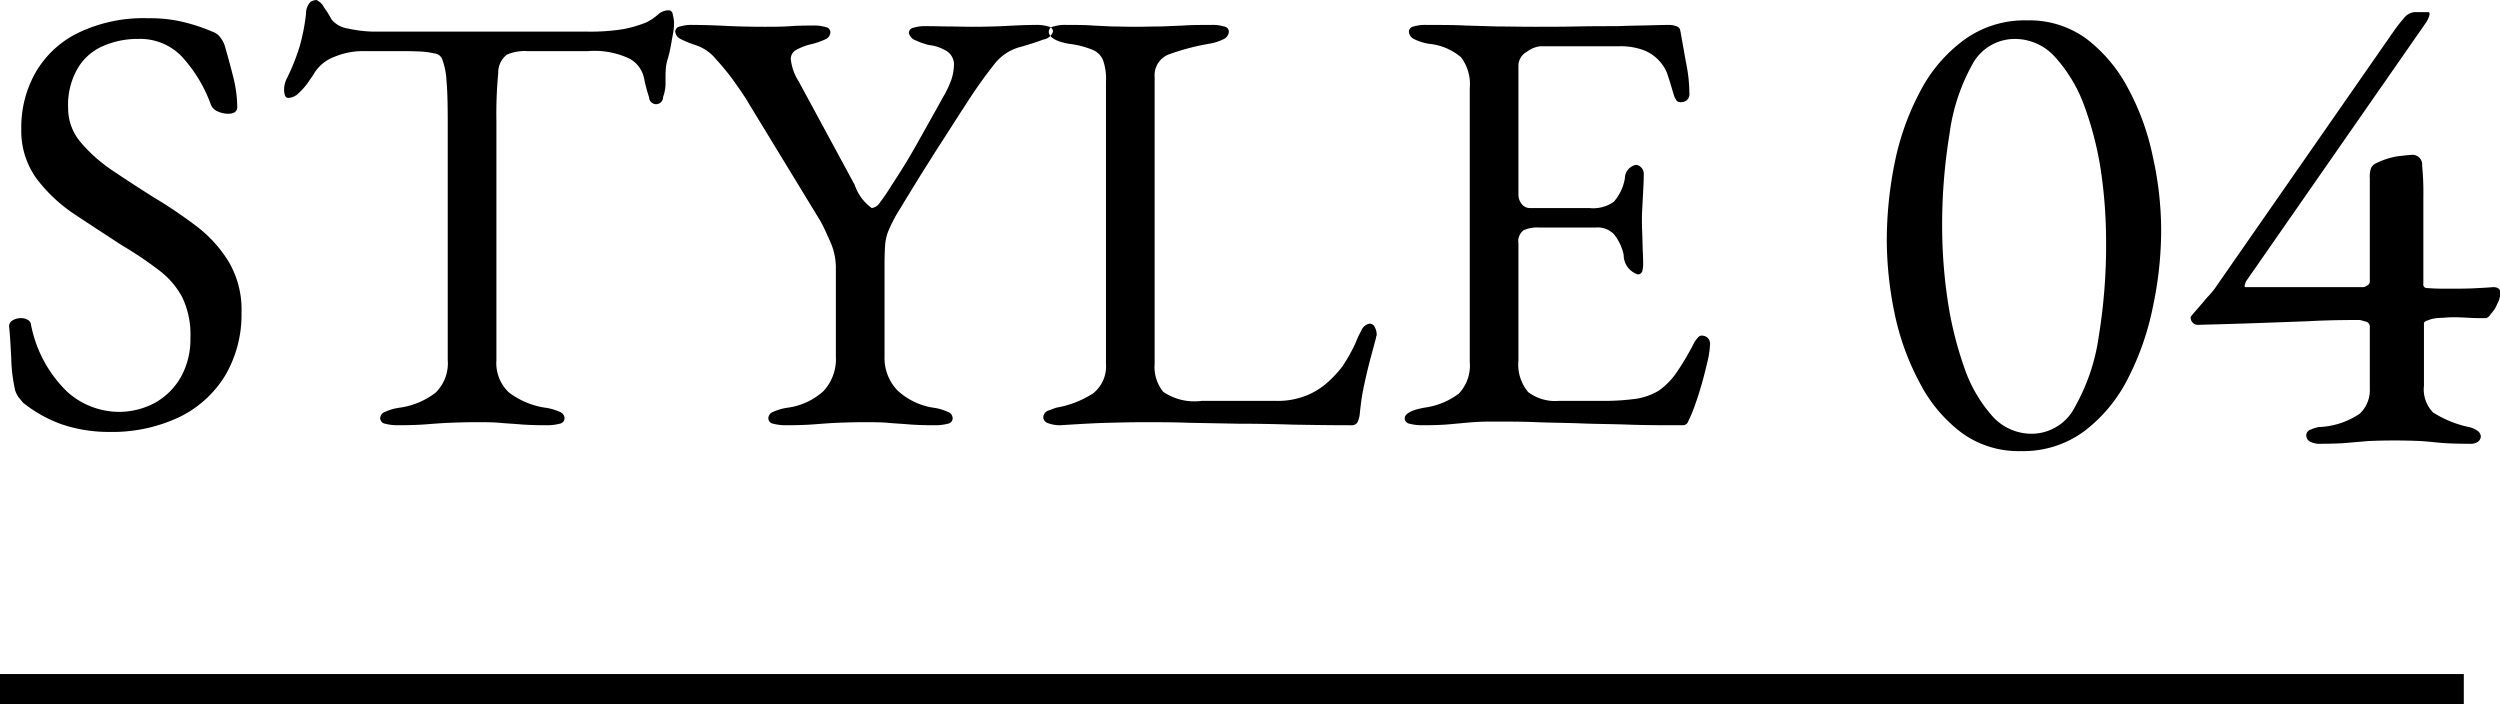
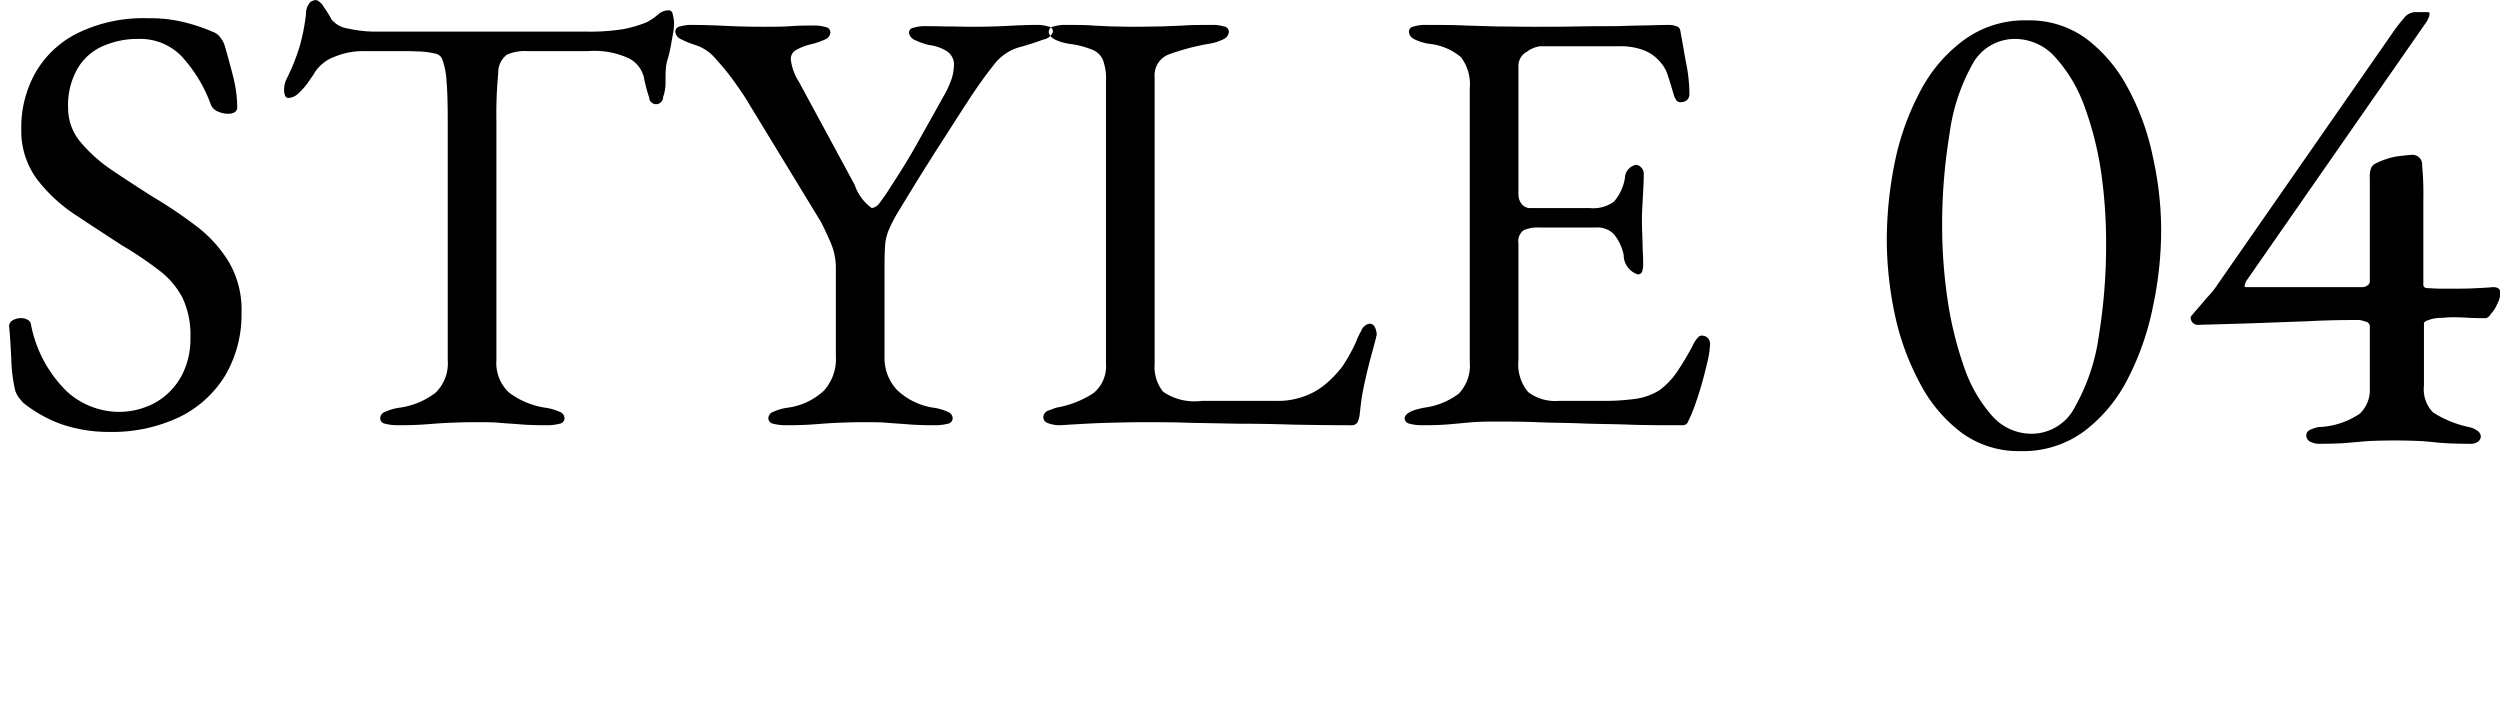
<svg xmlns="http://www.w3.org/2000/svg" id="style04.svg" width="82.19" height="23.16">
  <defs>
    <style>.cls-1{fill-rule:evenodd}</style>
  </defs>
  <path id="STYLE_04" data-name="STYLE 04" class="cls-1" d="M1005.88 5844.56a3.61 3.61 0 001.52-1.37 3.945 3.945 0 00.54-2.07 3.1 3.1 0 00-.43-1.69 4.293 4.293 0 00-1.1-1.19 14.9 14.9 0 00-1.37-.92q-.735-.465-1.38-.9a4.991 4.991 0 01-1.03-.93 1.715 1.715 0 01-.39-1.09 2.394 2.394 0 01.33-1.34 1.792 1.792 0 01.85-.72 2.8 2.8 0 011.12-.22 1.9 1.9 0 011.42.56 4.727 4.727 0 01.98 1.62.411.411 0 00.21.2.853.853 0 00.35.08c.2 0 .3-.08.3-.22a4.23 4.23 0 00-.14-1.02c-.09-.36-.18-.68-.26-.96a.847.847 0 00-.15-.3.536.536 0 00-.27-.2 5.883 5.883 0 00-.85-.29 4.6 4.6 0 00-1.25-.15 4.933 4.933 0 00-2.33.49 3.269 3.269 0 00-1.39 1.31 3.643 3.643 0 00-.46 1.84 2.676 2.676 0 00.5 1.63 5.1 5.1 0 001.26 1.18c.51.34 1.02.67 1.54 1.01a12.2 12.2 0 011.22.82 2.71 2.71 0 01.77.89 2.831 2.831 0 01.27 1.33 2.567 2.567 0 01-.31 1.29 2.238 2.238 0 01-.85.85 2.5 2.5 0 01-1.24.3 2.559 2.559 0 01-1.65-.66 4.174 4.174 0 01-1.19-2.2.2.2 0 00-.12-.17.372.372 0 00-.2-.05.507.507 0 00-.28.07.215.215 0 00-.12.21c.03.28.05.63.07 1.06a5.325 5.325 0 00.13 1.04.906.906 0 00.11.22l.15.18a4.379 4.379 0 001.27.71 4.8 4.8 0 001.55.25 5.163 5.163 0 002.3-.48zm8.13.23c.26-.02.51-.04.76-.05s.54-.02.87-.02c.31 0 .57 0 .78.02s.44.03.67.05.53.03.89.03a1.608 1.608 0 00.42-.05.186.186 0 00.16-.17.23.23 0 00-.16-.22 1.707 1.707 0 00-.5-.14 2.643 2.643 0 01-1.16-.49 1.323 1.323 0 01-.42-1.07v-7.86a14.33 14.33 0 01.06-1.58.74.74 0 01.28-.6 1.438 1.438 0 01.66-.12h2.02a2.681 2.681 0 011.36.25.956.956 0 01.48.67 4.925 4.925 0 00.16.6.23.23 0 00.46-.01 1.4 1.4 0 00.08-.41v-.24a3.048 3.048 0 01.02-.38 1.9 1.9 0 01.07-.28c.03-.11.07-.28.11-.52.01-.07.03-.16.05-.28a1.908 1.908 0 00.03-.28 1.055 1.055 0 00-.04-.31.167.167 0 00-.1-.15.521.521 0 00-.39.14 1.759 1.759 0 01-.39.26 4.079 4.079 0 01-.76.22 6.887 6.887 0 01-1.14.08h-7.04a4.189 4.189 0 01-.85-.1.855.855 0 01-.55-.3 3 3 0 00-.25-.4.5.5 0 00-.25-.24.413.413 0 00-.19.06.559.559 0 00-.15.4 6.538 6.538 0 01-.21 1.07 6.836 6.836 0 01-.41 1.03.819.819 0 00-.1.4.566.566 0 00.03.18.117.117 0 00.11.08.506.506 0 00.32-.14 2.352 2.352 0 00.3-.33c.09-.13.16-.23.2-.29a1.3 1.3 0 01.69-.59 2.441 2.441 0 01.95-.19h.94c.35 0 .62 0 .83.01a2.8 2.8 0 01.59.07.3.3 0 01.25.22 2.381 2.381 0 01.13.69c.03.32.04.79.04 1.41v7.76a1.346 1.346 0 01-.4 1.07 2.5 2.5 0 01-1.16.49 1.707 1.707 0 00-.5.14.23.23 0 00-.16.22.186.186 0 00.16.17 1.608 1.608 0 00.42.05q.54 0 .93-.03zm12.76 0c.26-.02.51-.04.76-.05s.54-.02.87-.02c.31 0 .57 0 .78.02s.44.03.67.05.53.03.89.03a1.608 1.608 0 00.42-.05.186.186 0 00.16-.17.23.23 0 00-.16-.22 1.707 1.707 0 00-.5-.14 2.23 2.23 0 01-1.16-.57 1.532 1.532 0 01-.42-1.11v-3.04c0-.27.01-.48.02-.63a1.526 1.526 0 01.12-.49 4.67 4.67 0 01.36-.68c.23-.38.42-.69.58-.95s.32-.51.47-.75.32-.5.5-.78.4-.63.67-1.04a15.167 15.167 0 01.89-1.25 1.591 1.591 0 01.87-.57c.28-.08.53-.16.74-.24a.4.4 0 00.32-.26.178.178 0 00-.16-.17 1.271 1.271 0 00-.42-.05q-.345 0-.9.03c-.37.02-.77.03-1.18.03-.29 0-.54-.01-.74-.01s-.45-.01-.76-.01a1.271 1.271 0 00-.42.05.178.178 0 00-.16.17.338.338 0 00.23.25 2.217 2.217 0 00.43.15 1.425 1.425 0 01.55.18.522.522 0 01.27.52 1.585 1.585 0 01-.08.43 3.33 3.33 0 01-.28.59c-.33.6-.62 1.11-.86 1.54s-.51.87-.82 1.34a6.941 6.941 0 01-.4.59.378.378 0 01-.26.17 1.537 1.537 0 01-.56-.76l-1.84-3.4a1.7 1.7 0 01-.26-.72.33.33 0 01.18-.32 1.837 1.837 0 01.46-.18 2.352 2.352 0 00.5-.17.262.262 0 00.16-.23.178.178 0 00-.16-.17 1.271 1.271 0 00-.42-.05c-.21 0-.46 0-.73.02s-.56.02-.87.02c-.45 0-.88-.01-1.28-.03s-.75-.03-1.06-.03a1.271 1.271 0 00-.42.05.178.178 0 00-.16.17.3.3 0 00.17.24 3.217 3.217 0 00.49.2 1.451 1.451 0 01.69.48 7.432 7.432 0 01.65.81c.2.28.35.51.44.67l2.34 3.84c.05.09.15.29.29.61a2.124 2.124 0 01.21.87v2.96a1.546 1.546 0 01-.4 1.13 2.176 2.176 0 01-1.16.55 1.707 1.707 0 00-.5.14.23.23 0 00-.16.22.186.186 0 00.16.17 1.608 1.608 0 00.42.05q.54 0 .93-.03zm8.09.03c.63-.04 1.15-.07 1.57-.08s.8-.02 1.13-.02c.51 0 1.02 0 1.54.02l1.63.03q.855 0 1.77.03c.61.01 1.25.02 1.92.02a.216.216 0 00.21-.1.843.843 0 00.07-.24c.03-.28.06-.55.11-.8s.11-.52.18-.8.16-.6.25-.94a.09.09 0 01.01-.05.109.109 0 00.01-.05.533.533 0 00-.06-.24.192.192 0 00-.18-.12.371.371 0 00-.27.24 2.544 2.544 0 00-.17.36 5.355 5.355 0 01-.45.81 3.607 3.607 0 01-.59.61 2.34 2.34 0 01-.61.35 2.517 2.517 0 01-.95.17h-2.48a1.82 1.82 0 01-1.26-.3 1.3 1.3 0 01-.28-.92v-9.42a.735.735 0 01.52-.77 7.6 7.6 0 011.26-.33 1.623 1.623 0 00.5-.16.286.286 0 00.16-.24.178.178 0 00-.16-.17 1.271 1.271 0 00-.42-.05c-.36 0-.67 0-.92.02l-.74.03c-.24 0-.53.01-.86.01-.29 0-.54-.01-.74-.01l-.63-.03c-.22-.02-.51-.02-.87-.02a1.271 1.271 0 00-.42.05.178.178 0 00-.16.17c0 .18.22.32.66.4a2.965 2.965 0 01.76.19.635.635 0 01.36.34 1.81 1.81 0 01.1.71v9.28a1.13 1.13 0 01-.42.97 3.225 3.225 0 01-1.2.47c-.04.01-.12.04-.25.09a.245.245 0 00-.19.25.218.218 0 00.15.17 1.122 1.122 0 00.41.07zm12.78-.03l.66-.06c.21-.02.47-.03.76-.03.51 0 1 0 1.47.02s.96.02 1.45.04 1.01.02 1.56.04 1.14.02 1.78.02a.182.182 0 00.17-.1c.03-.07.07-.15.11-.24.08-.19.17-.44.27-.76s.18-.63.25-.93a3.16 3.16 0 00.1-.63.271.271 0 00-.06-.19.236.236 0 00-.16-.09.161.161 0 00-.18.06.784.784 0 00-.14.2 8.7 8.7 0 01-.57.96 2.421 2.421 0 01-.57.58 2.084 2.084 0 01-.75.27 7.751 7.751 0 01-1.07.07h-1.48a1.474 1.474 0 01-1-.29 1.416 1.416 0 01-.32-1.05v-3.84a.45.45 0 01.17-.43 1.107 1.107 0 01.51-.09h1.86a.75.75 0 01.6.22 1.6 1.6 0 01.32.68.67.67 0 00.46.64.145.145 0 00.15-.1.875.875 0 00.03-.24c0-.06 0-.18-.01-.38s-.01-.41-.02-.63-.01-.4-.01-.53c0-.11.01-.26.02-.46l.03-.58c.01-.18.01-.31.01-.36a.3.3 0 00-.09-.24.24.24 0 00-.17-.08.456.456 0 00-.36.44 1.575 1.575 0 01-.36.77 1.164 1.164 0 01-.8.21h-1.98a.344.344 0 01-.25-.13.489.489 0 01-.11-.31V5833a.523.523 0 01.28-.46.916.916 0 01.44-.18h2.62a2.169 2.169 0 01.72.11 1.323 1.323 0 01.62.43 1.161 1.161 0 01.24.45c.07.2.13.42.2.65a1.019 1.019 0 00.08.15.181.181 0 00.14.05.329.329 0 00.19-.06.27.27 0 00.09-.24 5.035 5.035 0 00-.1-.95c-.07-.37-.13-.74-.2-1.11a.17.17 0 00-.14-.14.6.6 0 00-.22-.04c-.05 0-.24 0-.55.01s-.7.01-1.15.03c-.41 0-.86 0-1.35.01s-.95.01-1.39.01c-.47 0-.87-.01-1.21-.01l-1.04-.03c-.35-.02-.78-.02-1.29-.02a1.271 1.271 0 00-.42.05.178.178 0 00-.16.17.286.286 0 00.16.24 1.623 1.623 0 00.5.16 1.91 1.91 0 011.05.44 1.462 1.462 0 01.29 1.02v9a1.338 1.338 0 01-.36 1.04 2.391 2.391 0 01-1.12.46q-.66.12-.66.36a.186.186 0 00.16.17 1.608 1.608 0 00.42.05c.36 0 .65-.01.88-.03zm20.89.22a5 5 0 001.43-1.73 9.025 9.025 0 00.82-2.36 12.045 12.045 0 00.27-2.51 11.039 11.039 0 00-.27-2.4 8.132 8.132 0 00-.81-2.25 4.944 4.944 0 00-1.37-1.64 3.168 3.168 0 00-1.95-.61 3.378 3.378 0 00-2.09.65 4.894 4.894 0 00-1.44 1.7 8.582 8.582 0 00-.83 2.33 12.936 12.936 0 00-.26 2.53 11.979 11.979 0 00.26 2.44 8.424 8.424 0 00.82 2.26 4.829 4.829 0 001.37 1.64 3.168 3.168 0 001.95.61 3.374 3.374 0 002.1-.66zm-3.03-.49a4.656 4.656 0 01-.91-1.56 11.875 11.875 0 01-.55-2.19 16.6 16.6 0 01-.19-2.44 18.387 18.387 0 01.24-3.07 6.426 6.426 0 01.74-2.28 1.584 1.584 0 011.4-.86 1.774 1.774 0 011.31.57 4.876 4.876 0 01.95 1.54 10.977 10.977 0 01.57 2.16 16.126 16.126 0 01.18 2.42 18.6 18.6 0 01-.24 3.08 6.573 6.573 0 01-.78 2.32 1.6 1.6 0 01-1.42.89 1.727 1.727 0 01-1.3-.58zm11.66.88l.7-.06a19.45 19.45 0 011.72 0c.2.01.43.04.68.06s.56.03.97.03a.4.4 0 00.24-.07.24.24 0 00.09-.17.246.246 0 00-.13-.2.727.727 0 00-.26-.11 3.545 3.545 0 01-1.18-.48 1.085 1.085 0 01-.3-.88v-2.07a.242.242 0 01.1-.07c.07-.02.13-.05.19-.06a1.416 1.416 0 01.31-.03c.12-.01.24-.02.37-.02.18 0 .36.01.55.02s.37.01.53.01a.333.333 0 00.15-.14 1.042 1.042 0 00.21-.33.764.764 0 00.1-.37q0-.18-.24-.18c-.23.02-.46.03-.67.04s-.42.01-.63.01h-.42c-.14 0-.3-.01-.46-.02a.115.115 0 01-.11-.14v-2.83a9.458 9.458 0 00-.04-1.06.32.32 0 00-.29-.35c-.1 0-.28.02-.53.05a2.5 2.5 0 00-.7.23.307.307 0 00-.16.16.848.848 0 00-.04.33v3.41a.161.161 0 01-.09.12.262.262 0 01-.17.05h-3.81c-.04 0-.06-.02-.04-.07a.834.834 0 01.04-.12l5.94-8.54c.11-.2.12-.31.05-.31h-.47a.518.518 0 00-.34.21 5.149 5.149 0 00-.32.41l-5.8 8.34a2.348 2.348 0 01-.22.29c-.06.07-.14.15-.22.25s-.23.26-.42.49a.084.084 0 00-.02.07.238.238 0 00.06.14.225.225 0 00.16.08c.77-.02 1.45-.04 2.02-.06l1.64-.06c.52-.03 1.08-.04 1.68-.04a1.373 1.373 0 01.18.05.167.167 0 01.15.15v2.05a1.07 1.07 0 01-.33.83 2.562 2.562 0 01-1.36.44 1.426 1.426 0 00-.27.09.2.2 0 00-.13.18.234.234 0 00.15.22.646.646 0 00.25.06c.39 0 .71-.01.94-.03z" transform="translate(-1000 -5830.84)" />
-   <path id="シェイプ_770" data-name="シェイプ 770" class="cls-1" d="M1000 5854v-1h81v1h-81z" transform="translate(-1000 -5830.84)" />
</svg>